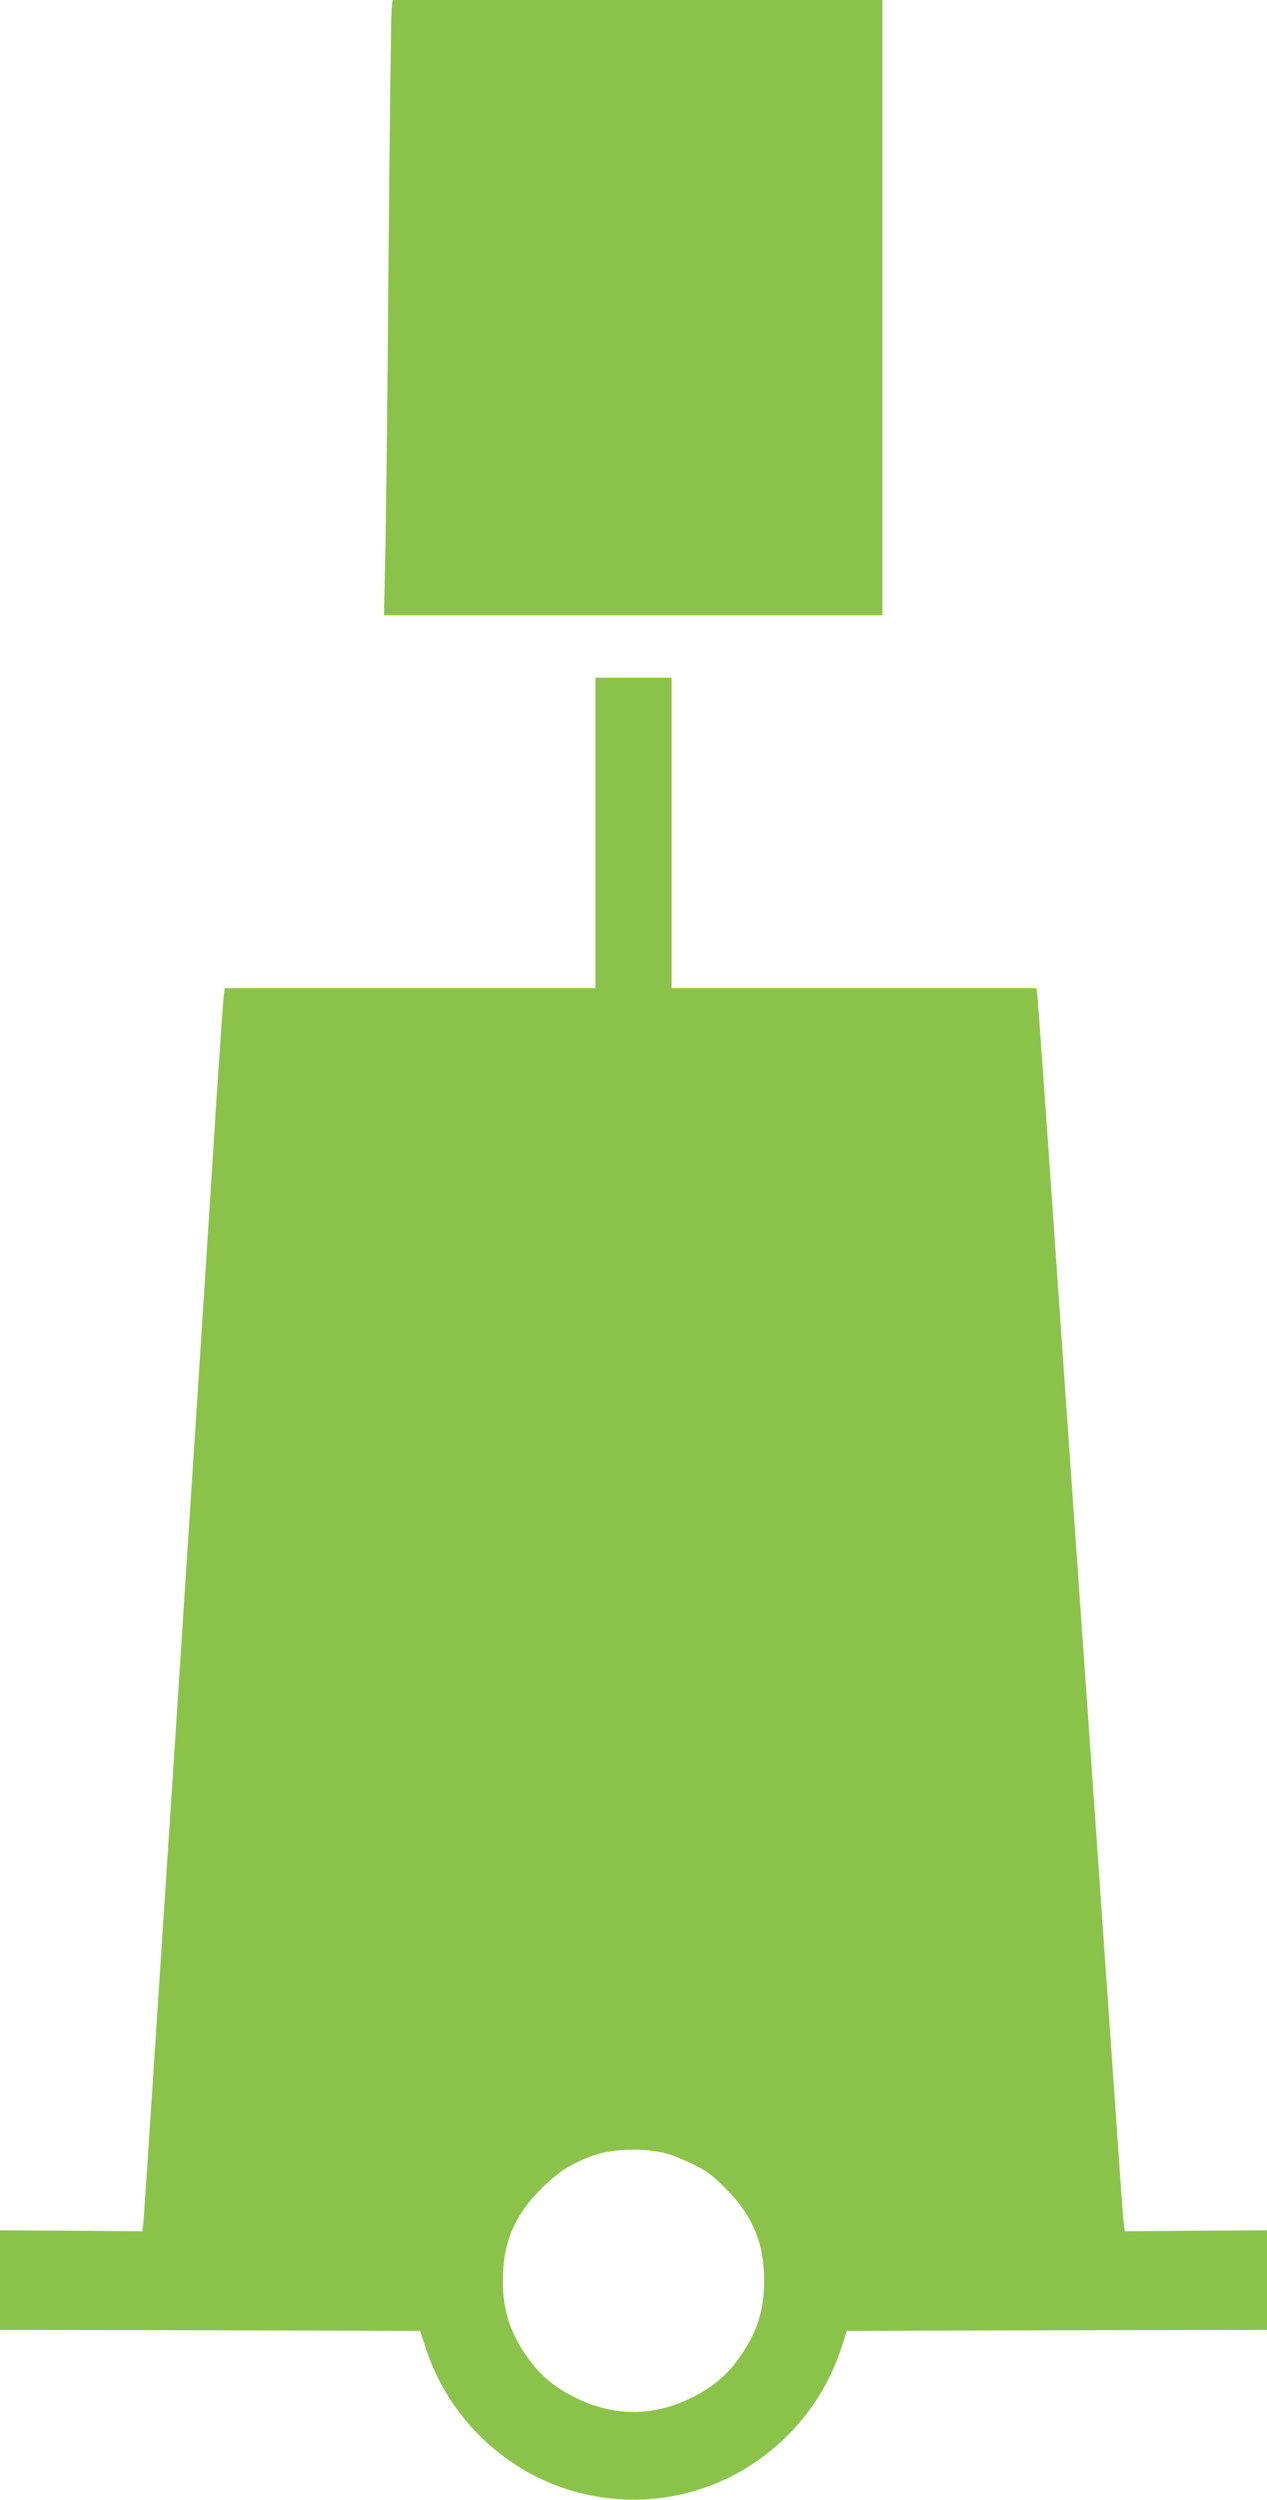
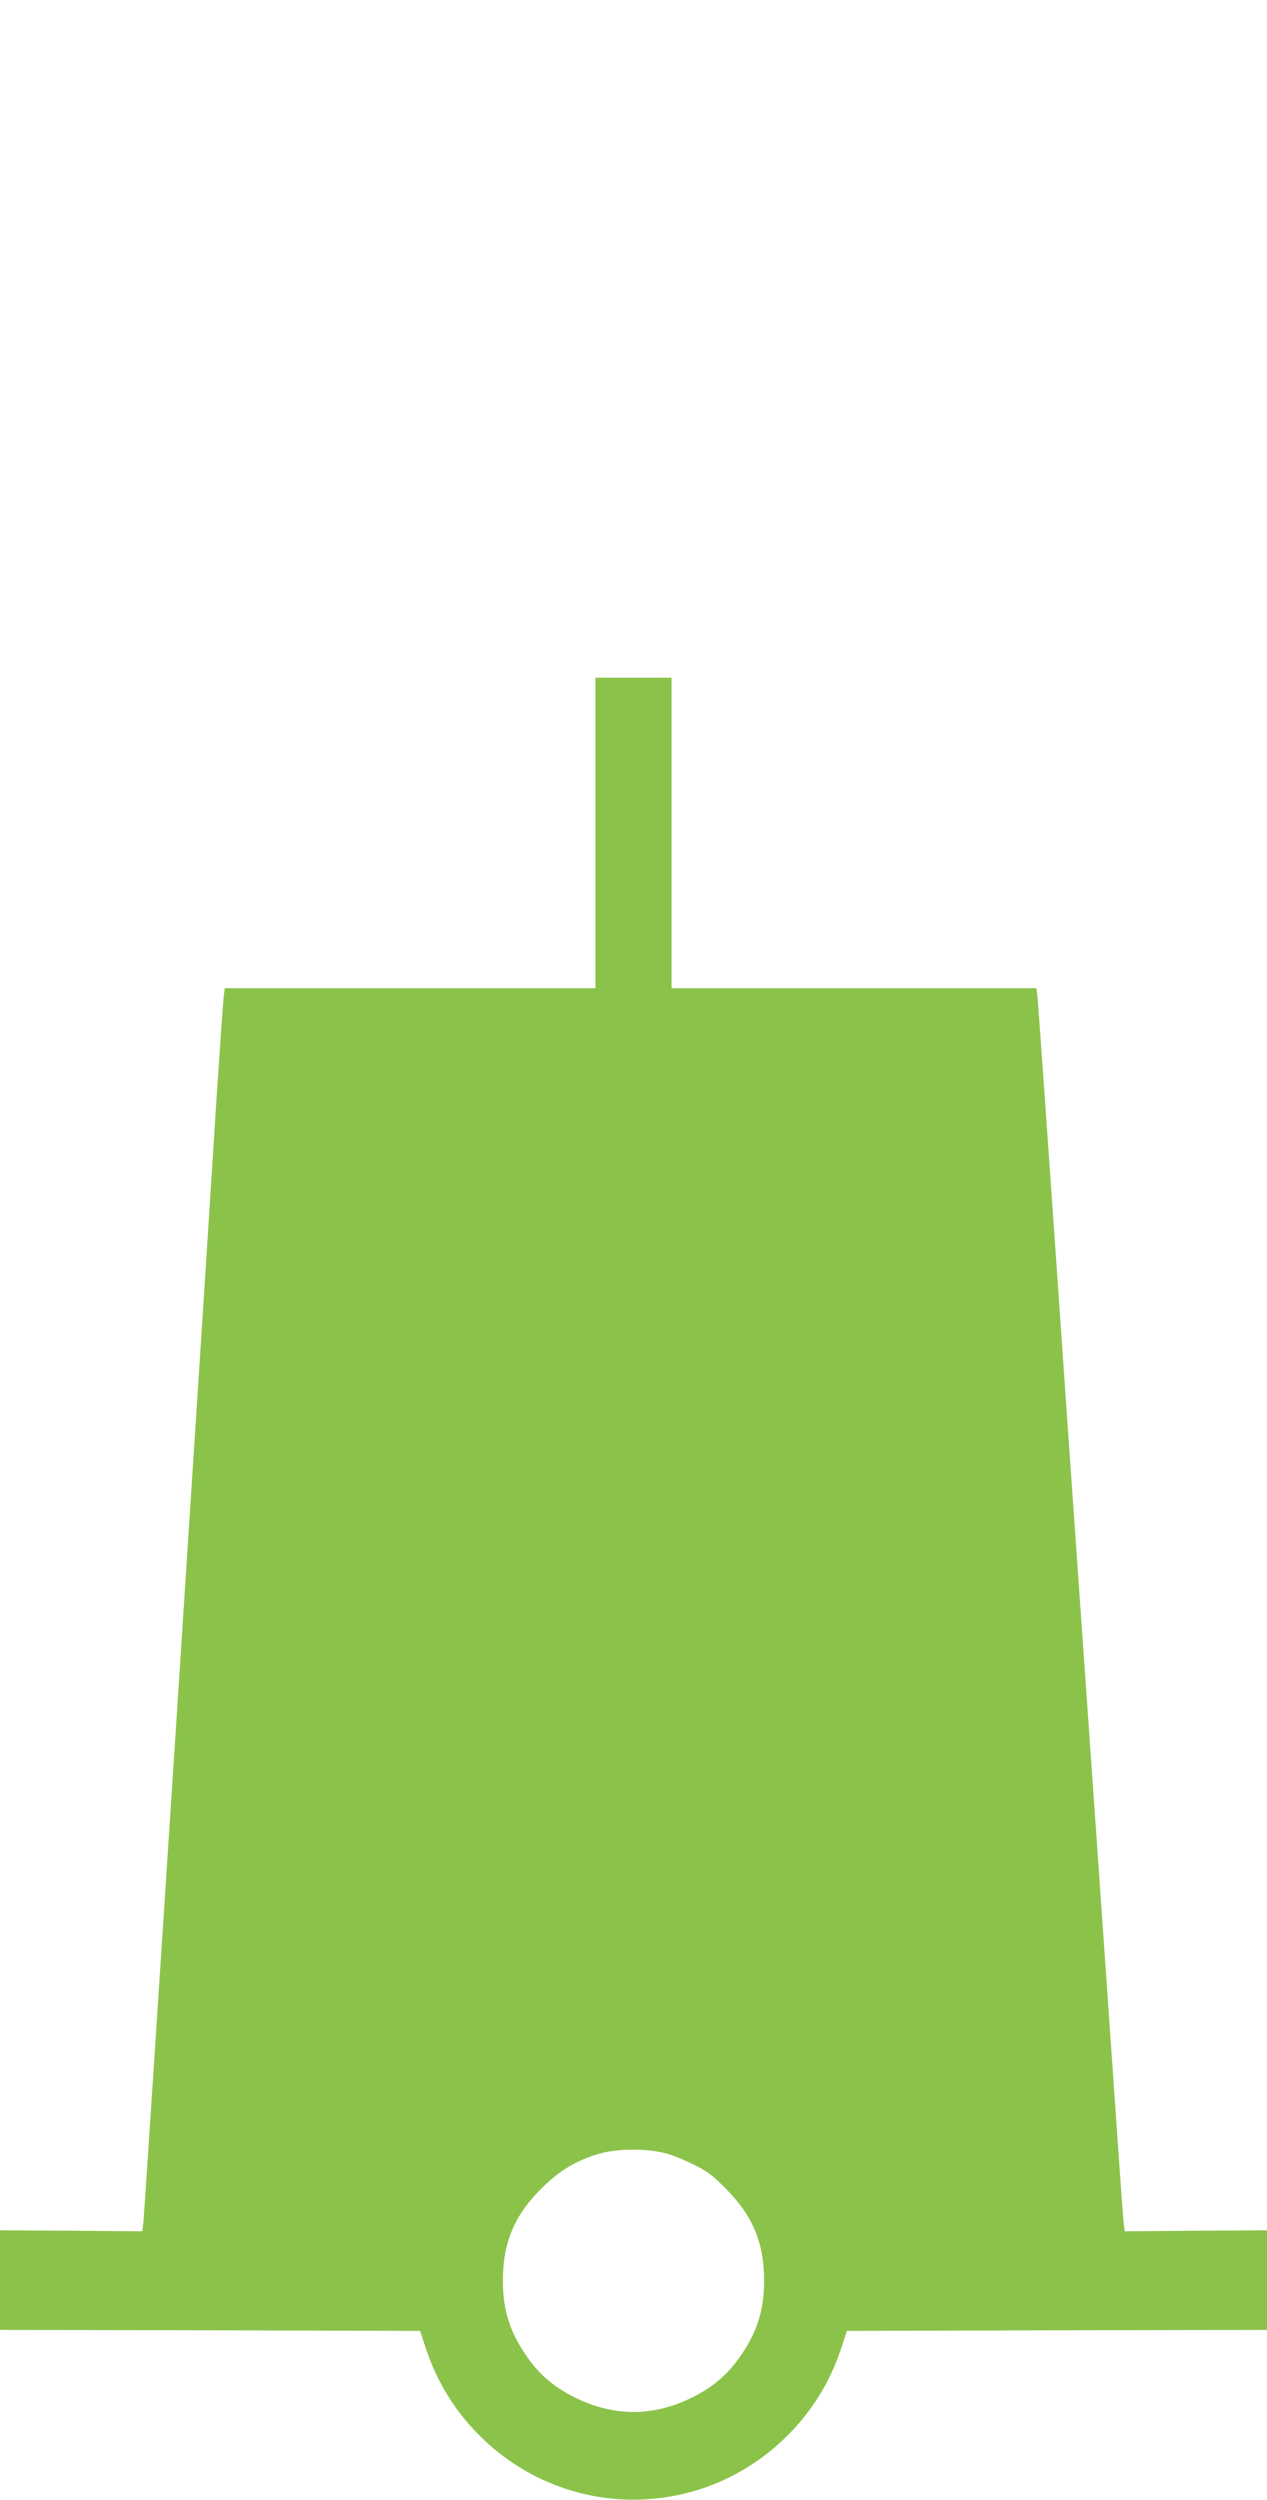
<svg xmlns="http://www.w3.org/2000/svg" version="1.0" width="649pt" height="1280pt" viewBox="0 0 649 1280" preserveAspectRatio="xMidYMid meet">
  <g transform="translate(0,1280) scale(0.1,-0.1)" fill="#8bc34a" stroke="none">
-     <path d="M2006 12748 c-3 -29 -10 -611 -16 -1293 -5 -682 -13 -1367 -17 -1522 l-6 -283 1277 0 1276 0 0 1575 0 1575 -1254 0 -1255 0 -5 -52z" />
    <path d="M3050 8535 l0 -795 -949 0 -950 0 -5 -42 c-3 -24 -19 -252 -36 -508 -72 -1149 -370 -5720 -375 -5765 l-6 -50 -364 3 -365 2 0 -255 0 -255 1076 -2 1076 -3 29 -89 c59 -178 157 -335 296 -467 432 -411 1104 -411 1536 0 139 132 237 289 296 467 l29 89 1076 3 1076 2 0 255 0 255 -365 -2 -364 -3 -6 50 c-2 28 -12 149 -20 270 -33 480 -203 2911 -230 3290 -8 110 -53 756 -100 1435 -47 679 -88 1254 -91 1278 l-5 42 -935 0 -934 0 0 795 0 795 -195 0 -195 0 0 -795z m345 -6757 c28 -5 93 -30 145 -55 81 -39 107 -58 180 -132 136 -137 194 -277 194 -466 1 -154 -37 -272 -129 -400 -63 -88 -135 -149 -240 -201 -200 -99 -400 -99 -600 0 -105 52 -177 113 -240 201 -92 128 -130 246 -129 400 0 189 58 330 194 466 87 87 165 137 275 174 93 32 235 37 350 13z" />
  </g>
</svg>